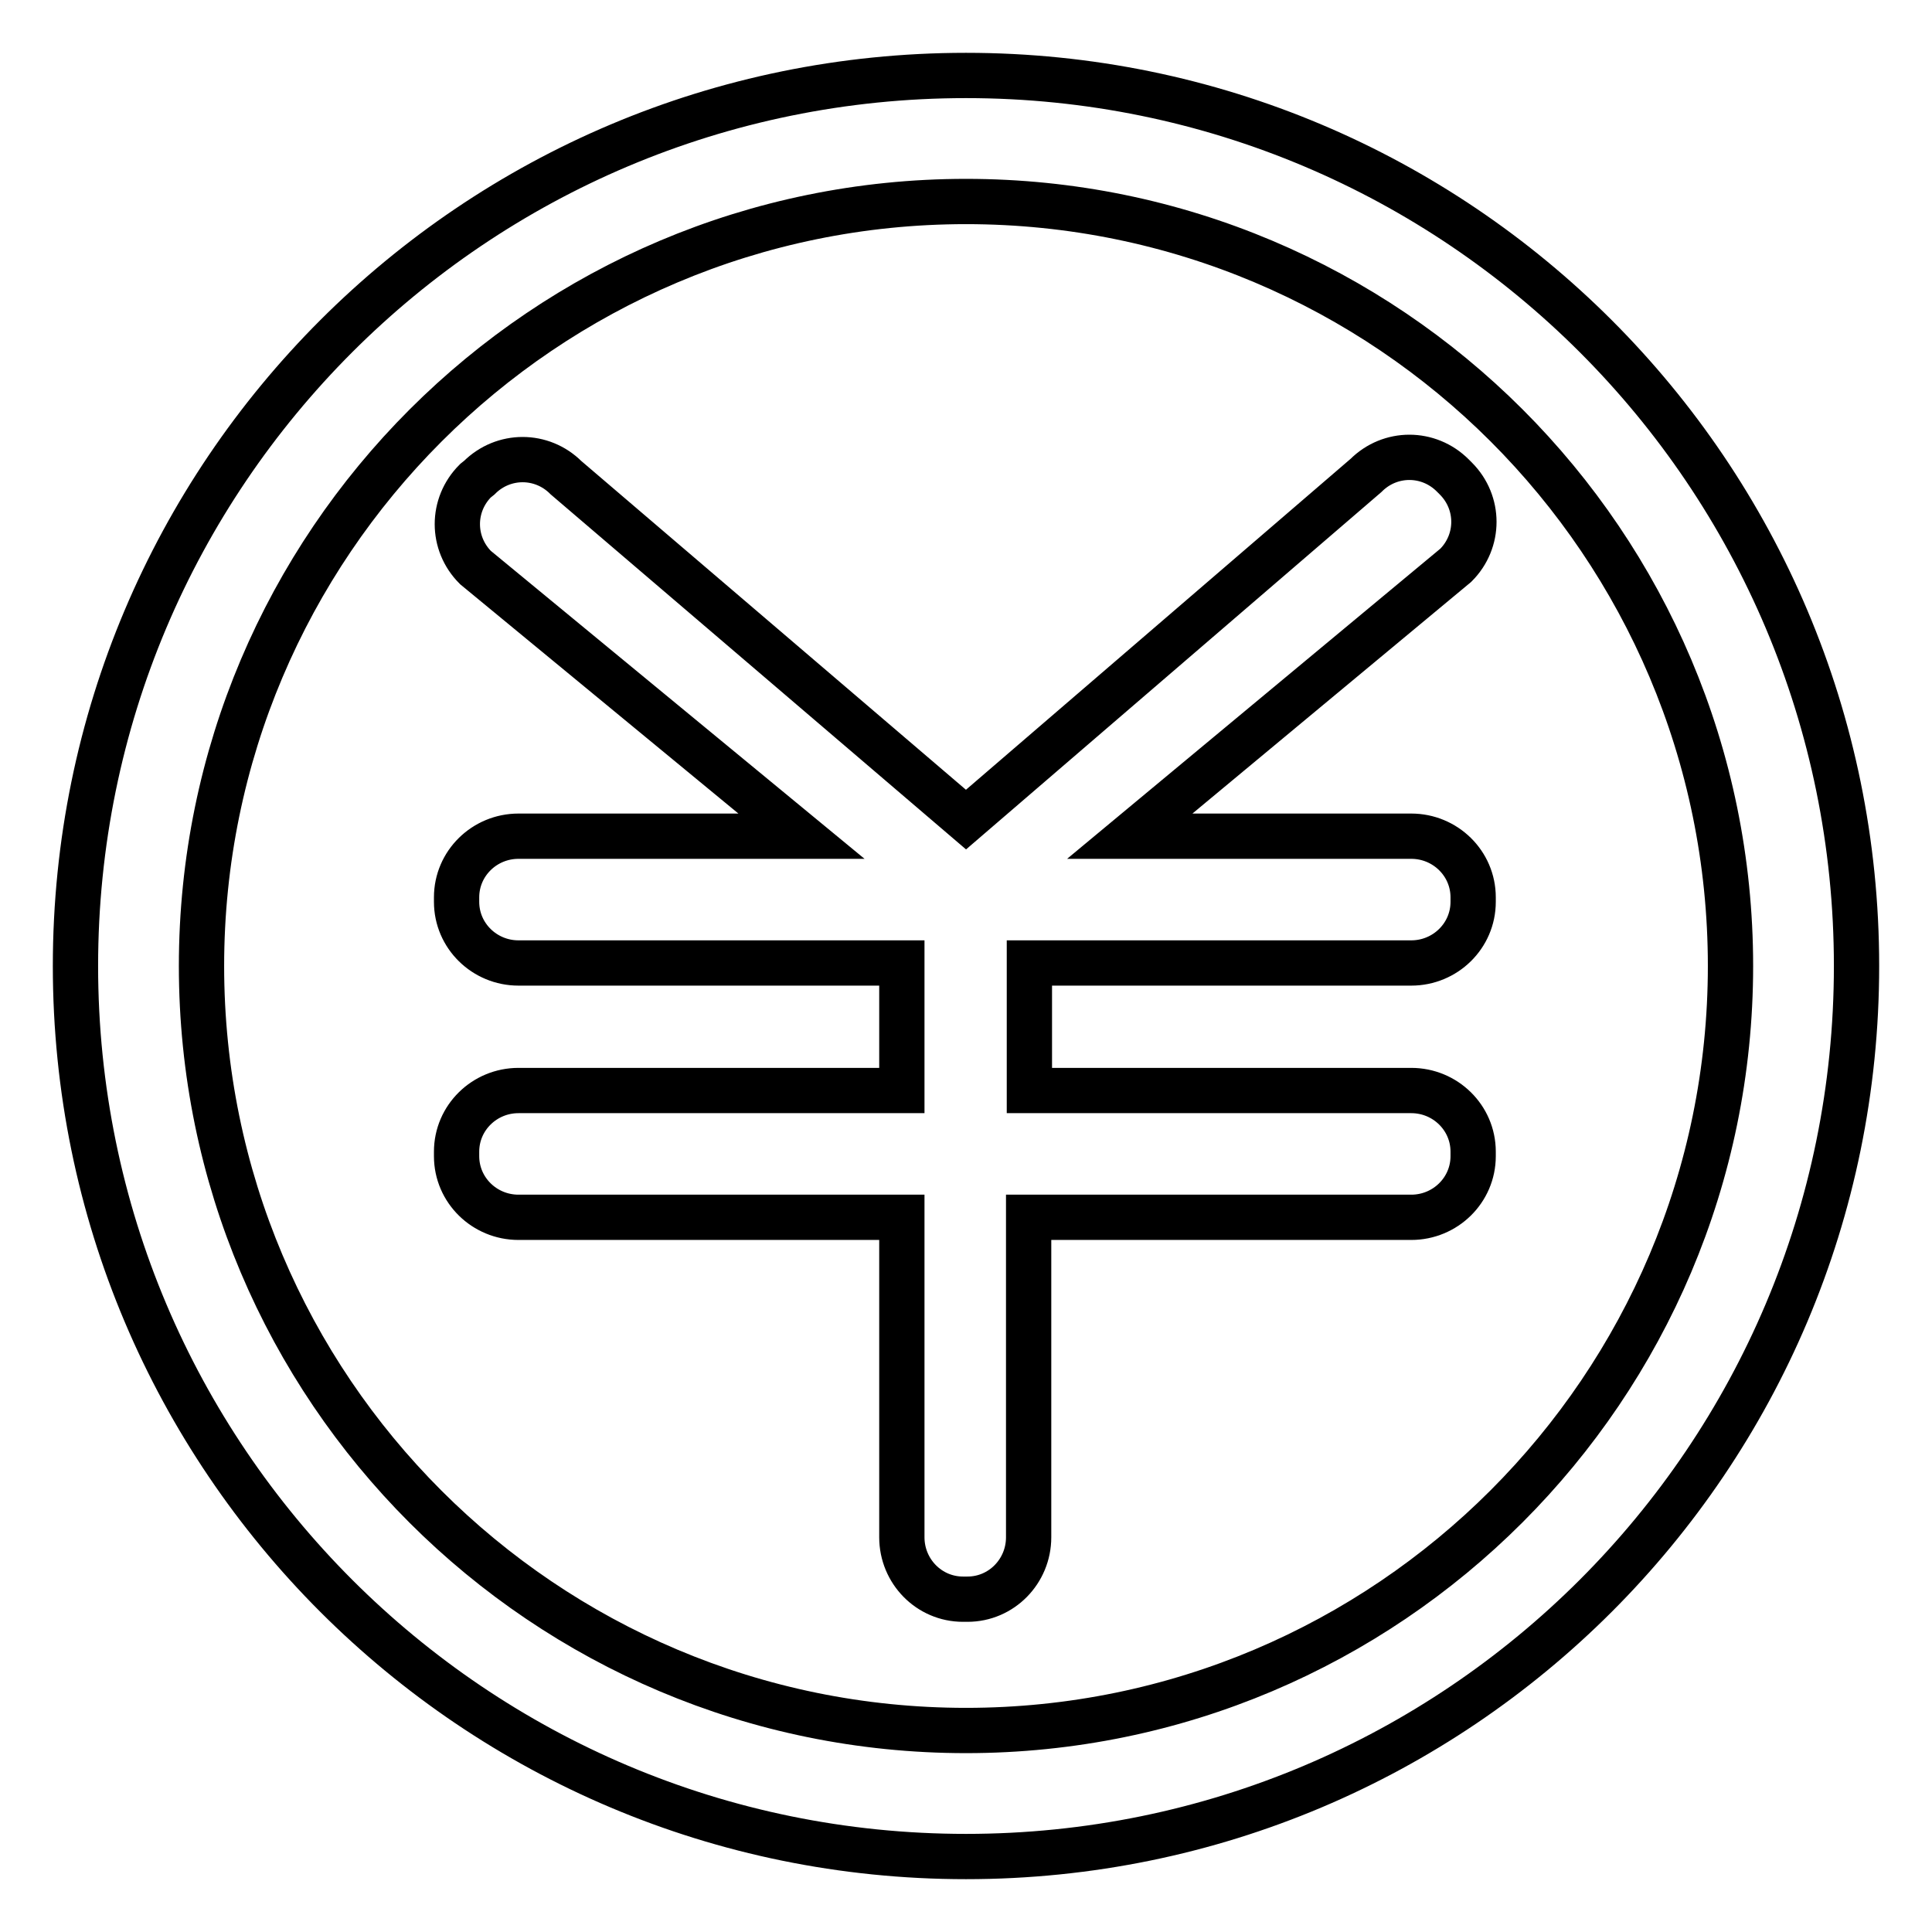
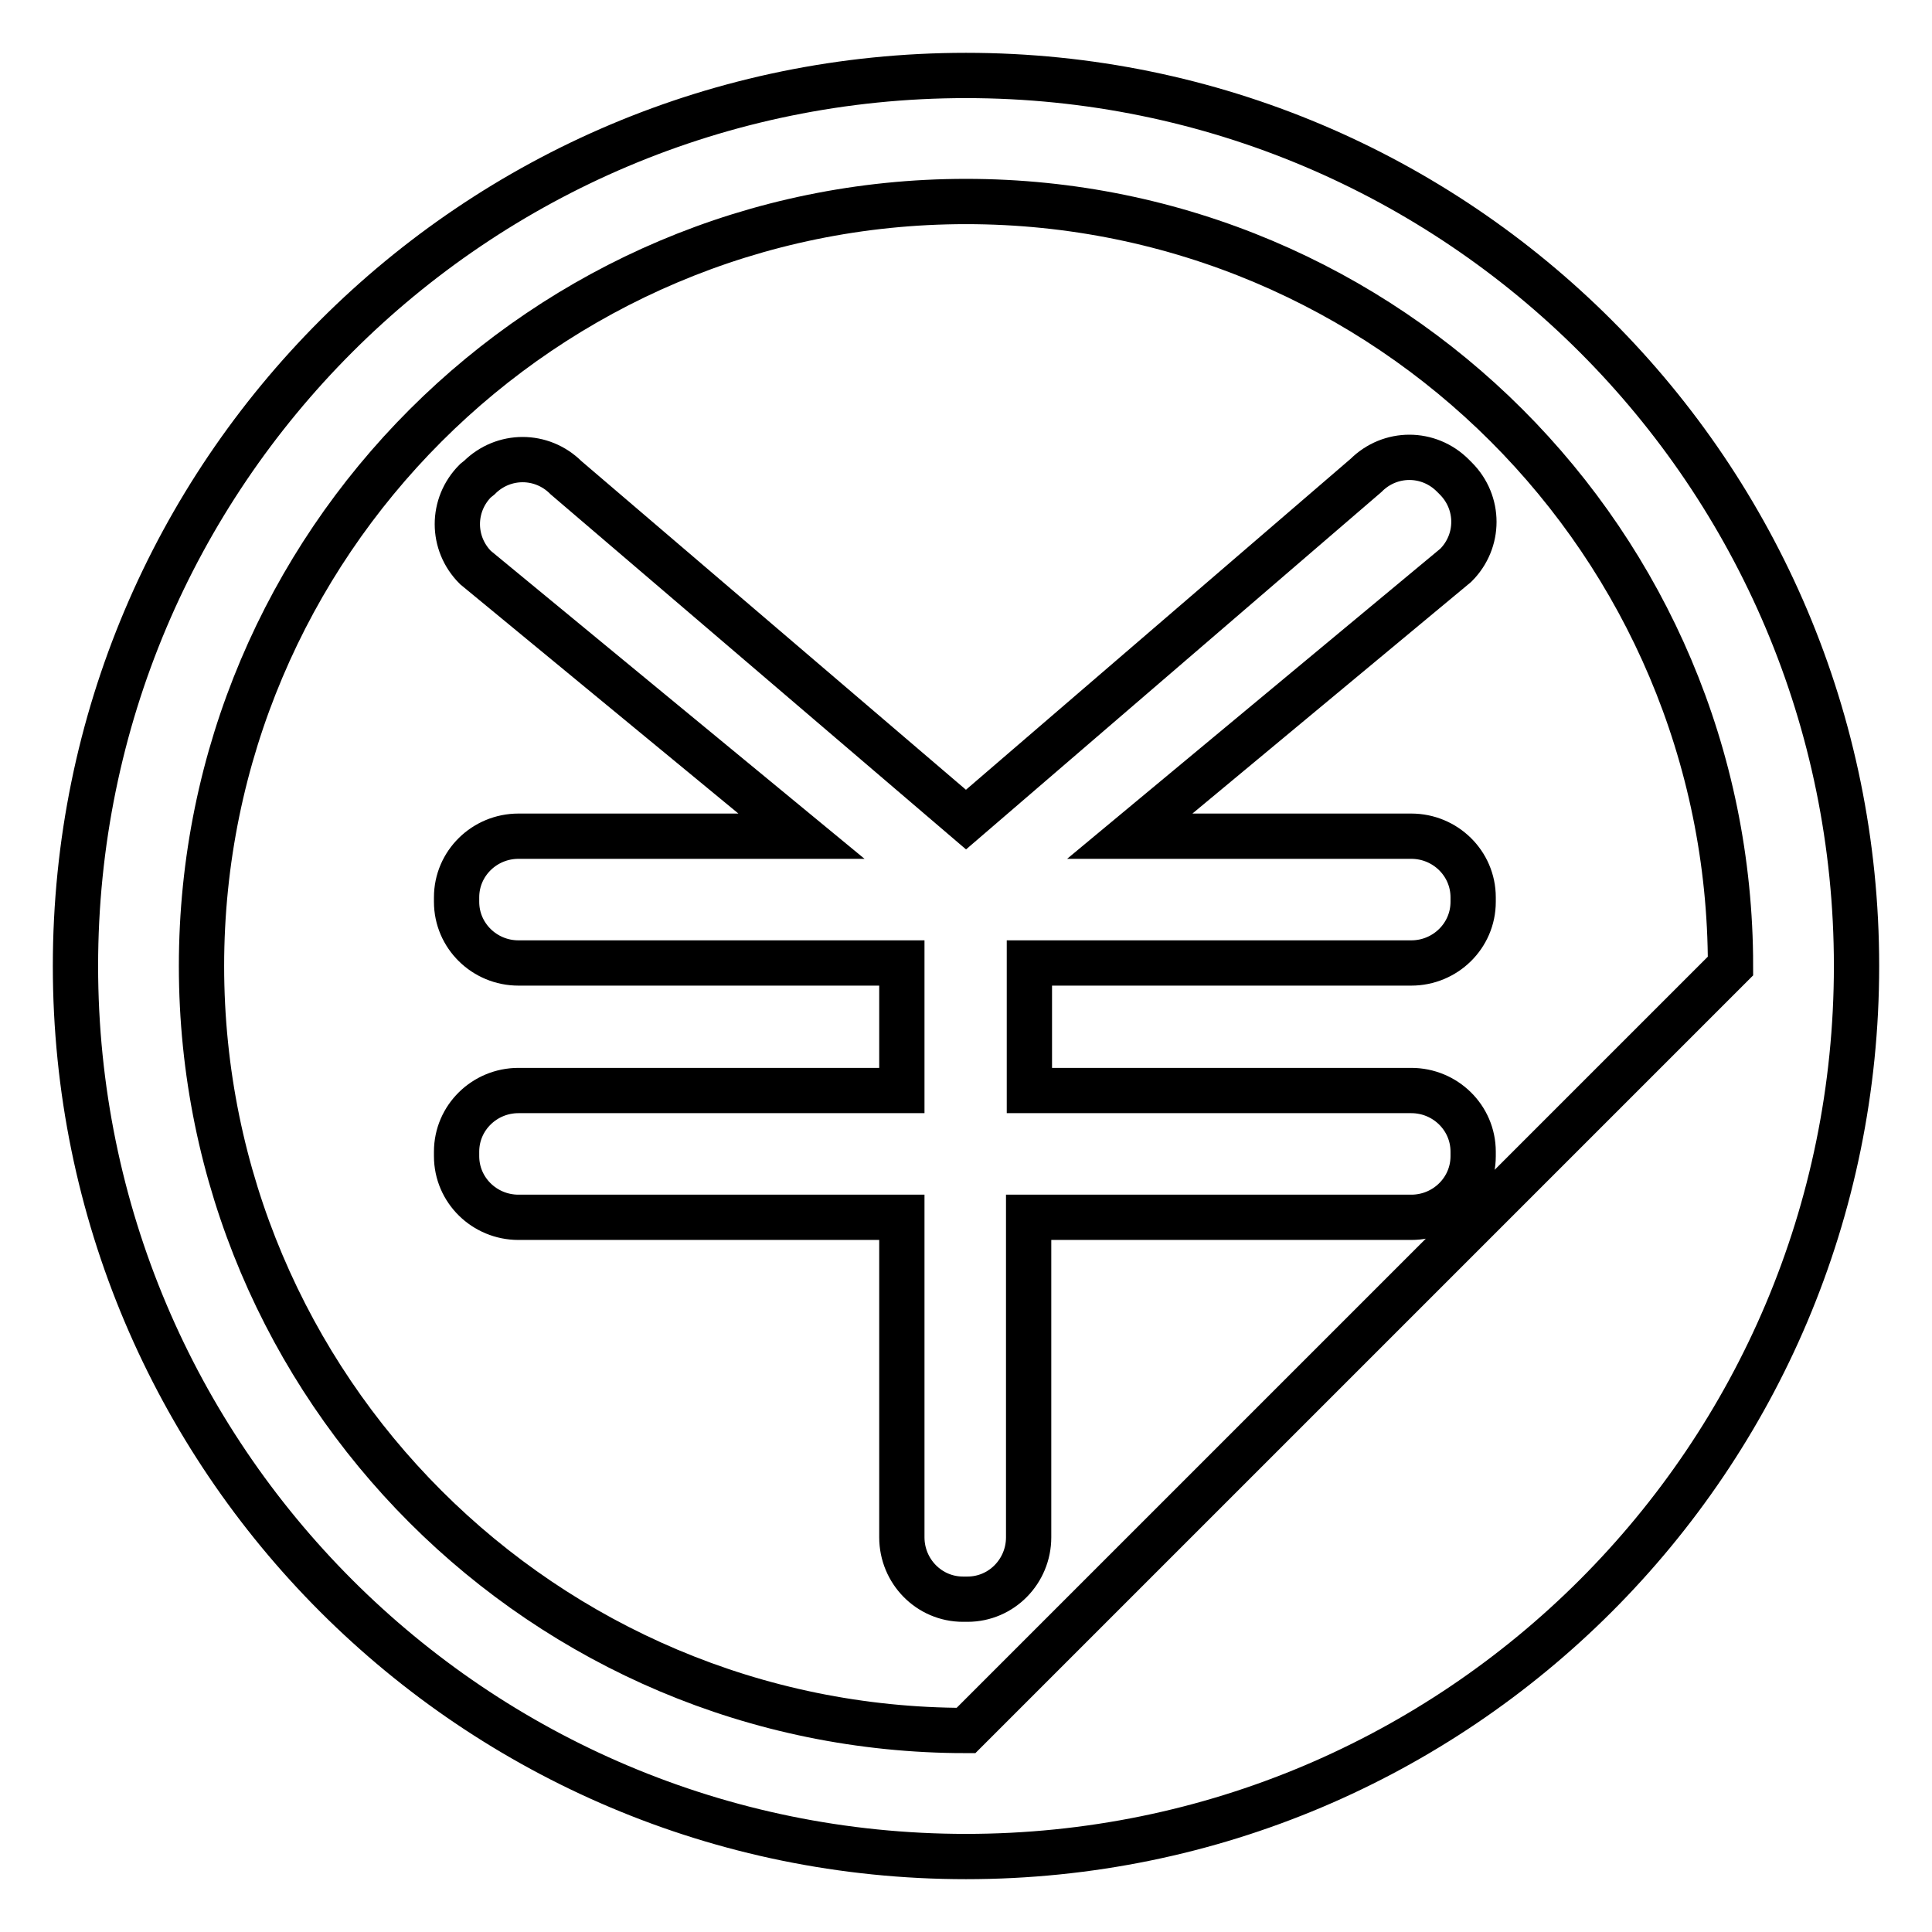
<svg xmlns="http://www.w3.org/2000/svg" version="1.1" x="0px" y="0px" viewBox="0 0 256 256" enable-background="new 0 0 256 256" xml:space="preserve">
  <g>
-     <path stroke-width="6" fill-opacity="0" stroke="#000000" d="M128,10C62.8,10,10,62.8,10,128c0,65.2,52.8,118,118,118c65.2,0,118-52.8,118-118C246,62.8,193.2,10,128,10 z M128,229.3c-55.9,0-101.3-45.3-101.3-101.3C26.7,72.1,72.1,26.7,128,26.7c55.9,0,101.3,45.3,101.3,101.3 C229.3,183.9,183.9,229.3,128,229.3L128,229.3z M187,127.6c4.5,0,8.2-3.6,8.2-8.1v-0.6c0-4.5-3.7-8.1-8.2-8.1h-37.3l43.2-35.9 c3.2-3.2,3.2-8.3,0-11.5l-0.4-0.4c-3.2-3.2-8.3-3.2-11.5,0l-53,45.6L75,63.3c-3.2-3.2-8.3-3.2-11.5,0L63,63.7 c-3.2,3.2-3.2,8.3,0,11.5l43.2,35.6H68.7c-4.5,0-8.2,3.6-8.2,8.1v0.6c0,4.5,3.7,8.1,8.2,8.1h50.8v16.9H68.7c-4.5,0-8.2,3.6-8.2,8.1 v0.6c0,4.5,3.7,8.1,8.2,8.1h50.8v42.4c0,4.5,3.6,8.2,8.1,8.2h0.6c4.5,0,8.1-3.7,8.1-8.2v-42.4H187c4.5,0,8.2-3.6,8.2-8.1v-0.6 c0-4.5-3.7-8.1-8.2-8.1h-50.6v-16.9L187,127.6L187,127.6L187,127.6z" />
+     <path stroke-width="6" fill-opacity="0" stroke="#000000" d="M128,10C62.8,10,10,62.8,10,128c0,65.2,52.8,118,118,118c65.2,0,118-52.8,118-118C246,62.8,193.2,10,128,10 z M128,229.3c-55.9,0-101.3-45.3-101.3-101.3C26.7,72.1,72.1,26.7,128,26.7c55.9,0,101.3,45.3,101.3,101.3 L128,229.3z M187,127.6c4.5,0,8.2-3.6,8.2-8.1v-0.6c0-4.5-3.7-8.1-8.2-8.1h-37.3l43.2-35.9 c3.2-3.2,3.2-8.3,0-11.5l-0.4-0.4c-3.2-3.2-8.3-3.2-11.5,0l-53,45.6L75,63.3c-3.2-3.2-8.3-3.2-11.5,0L63,63.7 c-3.2,3.2-3.2,8.3,0,11.5l43.2,35.6H68.7c-4.5,0-8.2,3.6-8.2,8.1v0.6c0,4.5,3.7,8.1,8.2,8.1h50.8v16.9H68.7c-4.5,0-8.2,3.6-8.2,8.1 v0.6c0,4.5,3.7,8.1,8.2,8.1h50.8v42.4c0,4.5,3.6,8.2,8.1,8.2h0.6c4.5,0,8.1-3.7,8.1-8.2v-42.4H187c4.5,0,8.2-3.6,8.2-8.1v-0.6 c0-4.5-3.7-8.1-8.2-8.1h-50.6v-16.9L187,127.6L187,127.6L187,127.6z" />
  </g>
</svg>